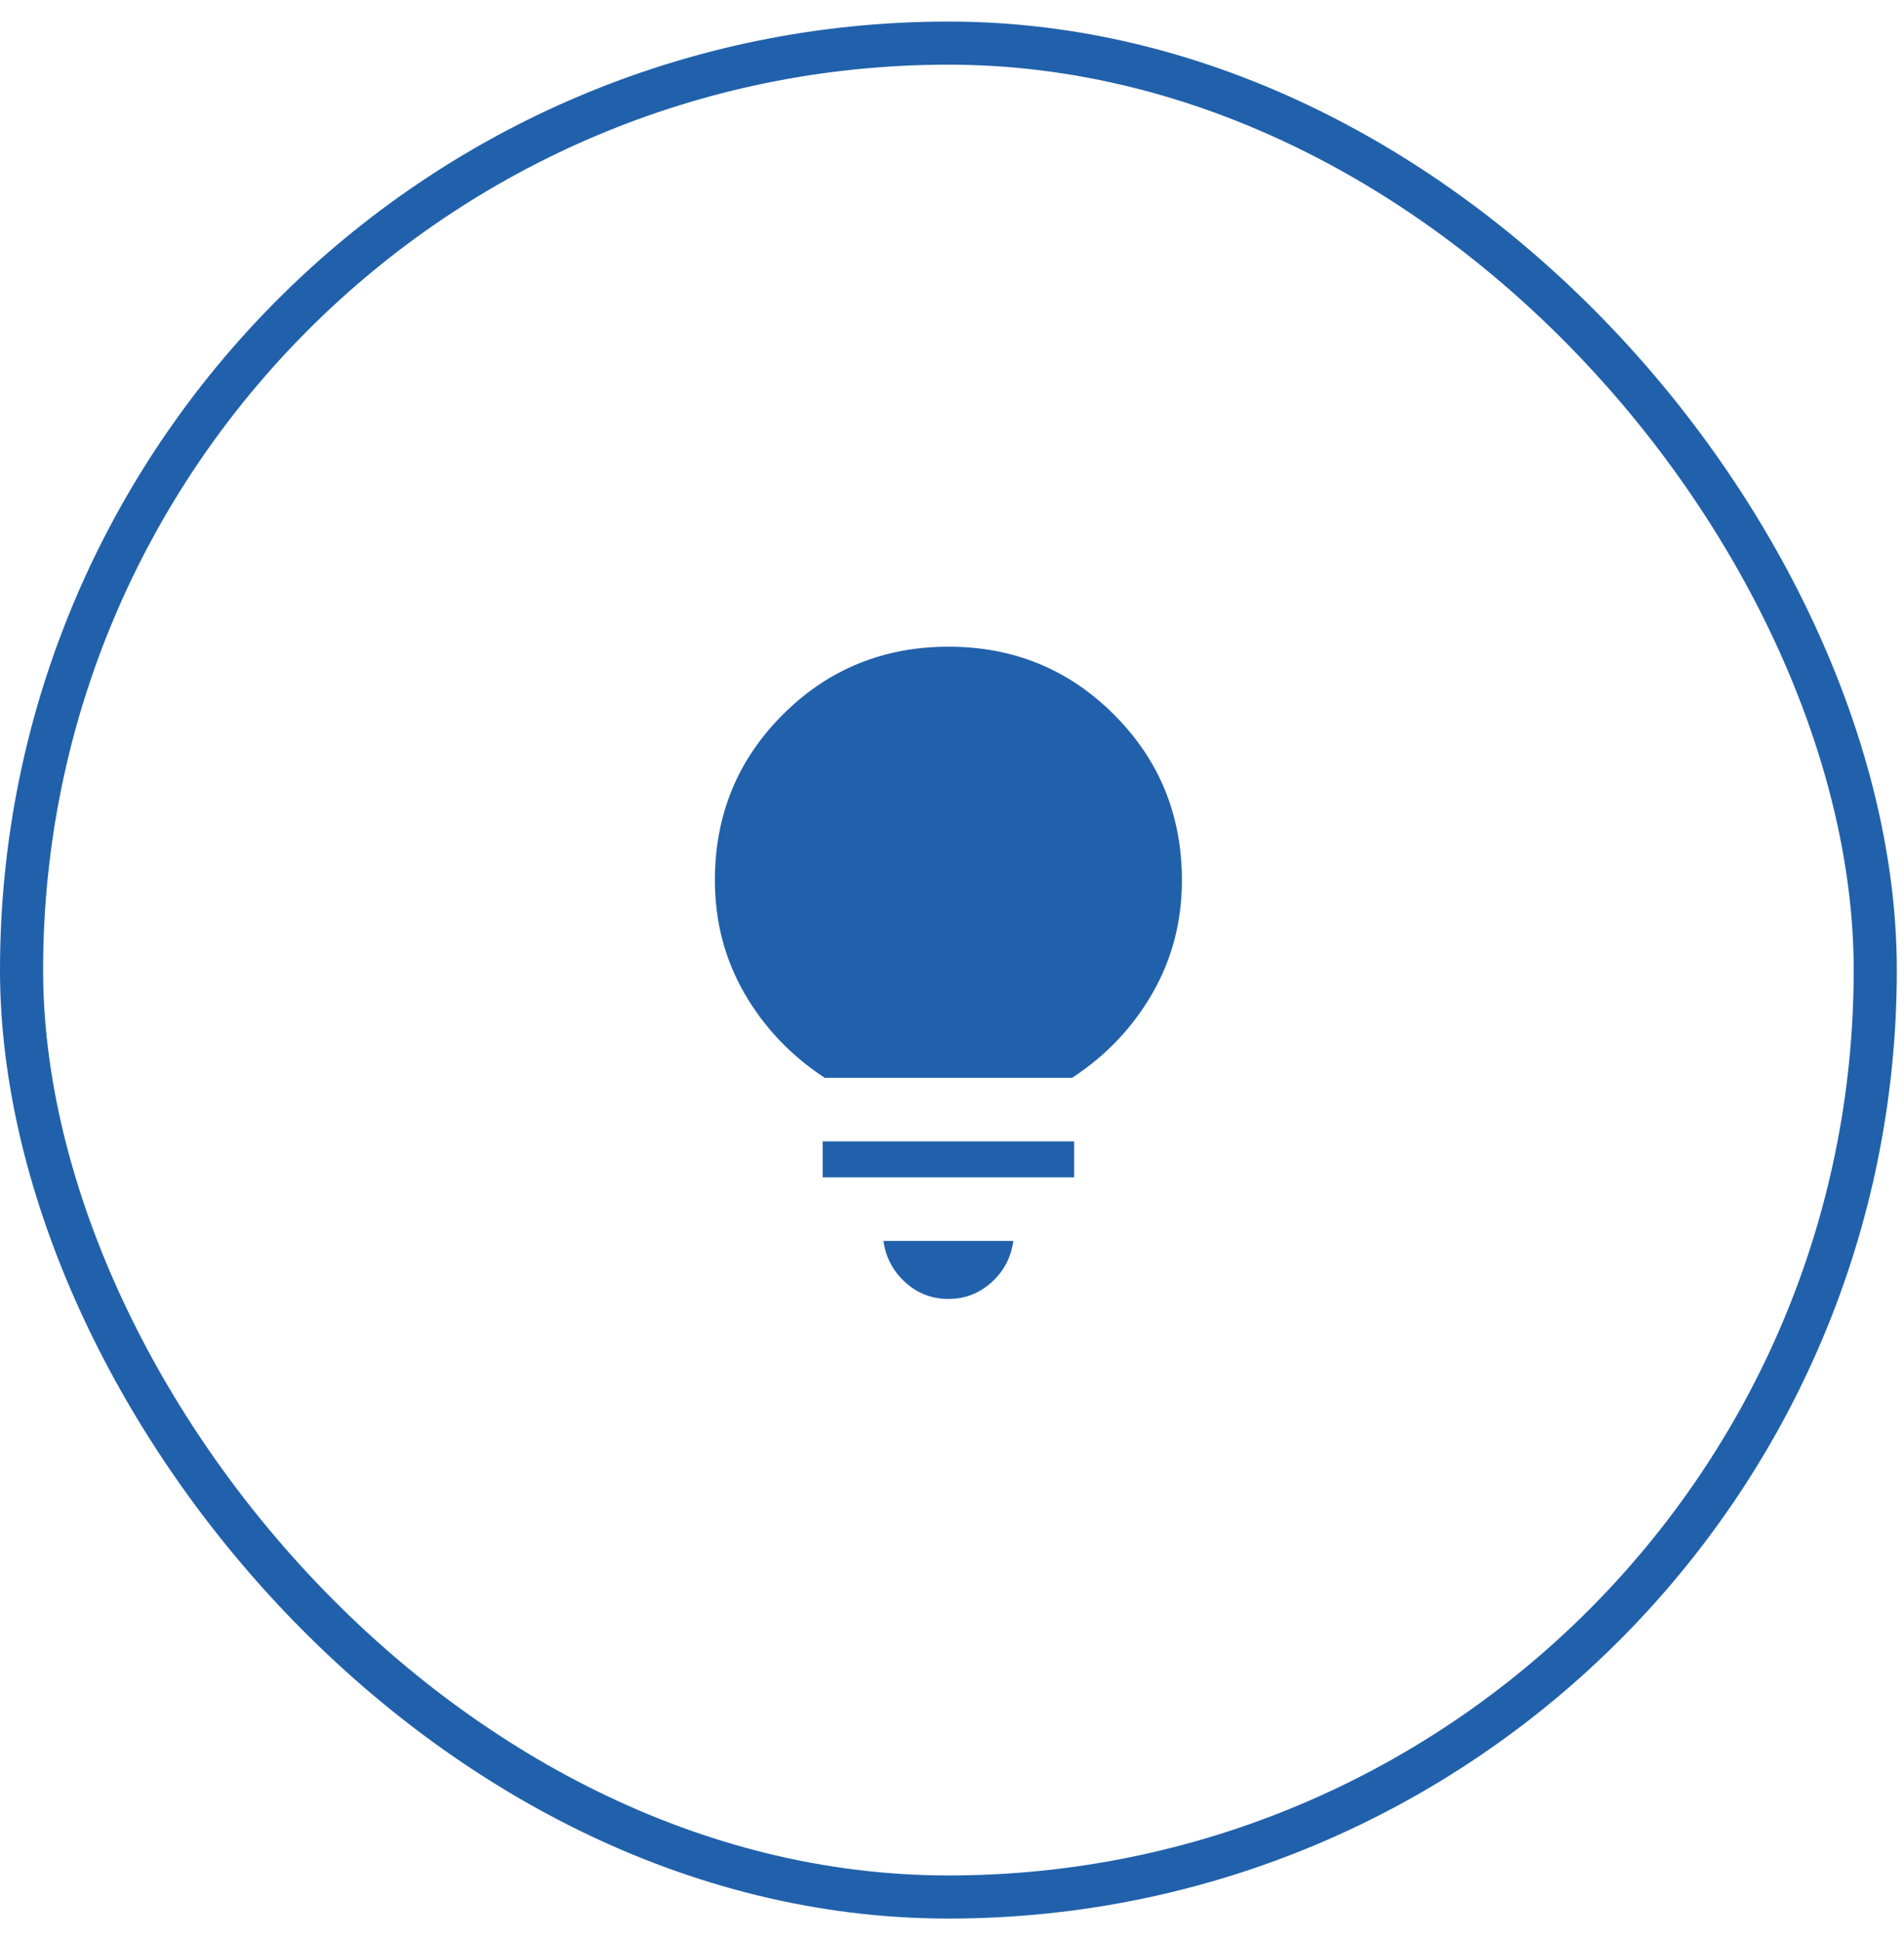
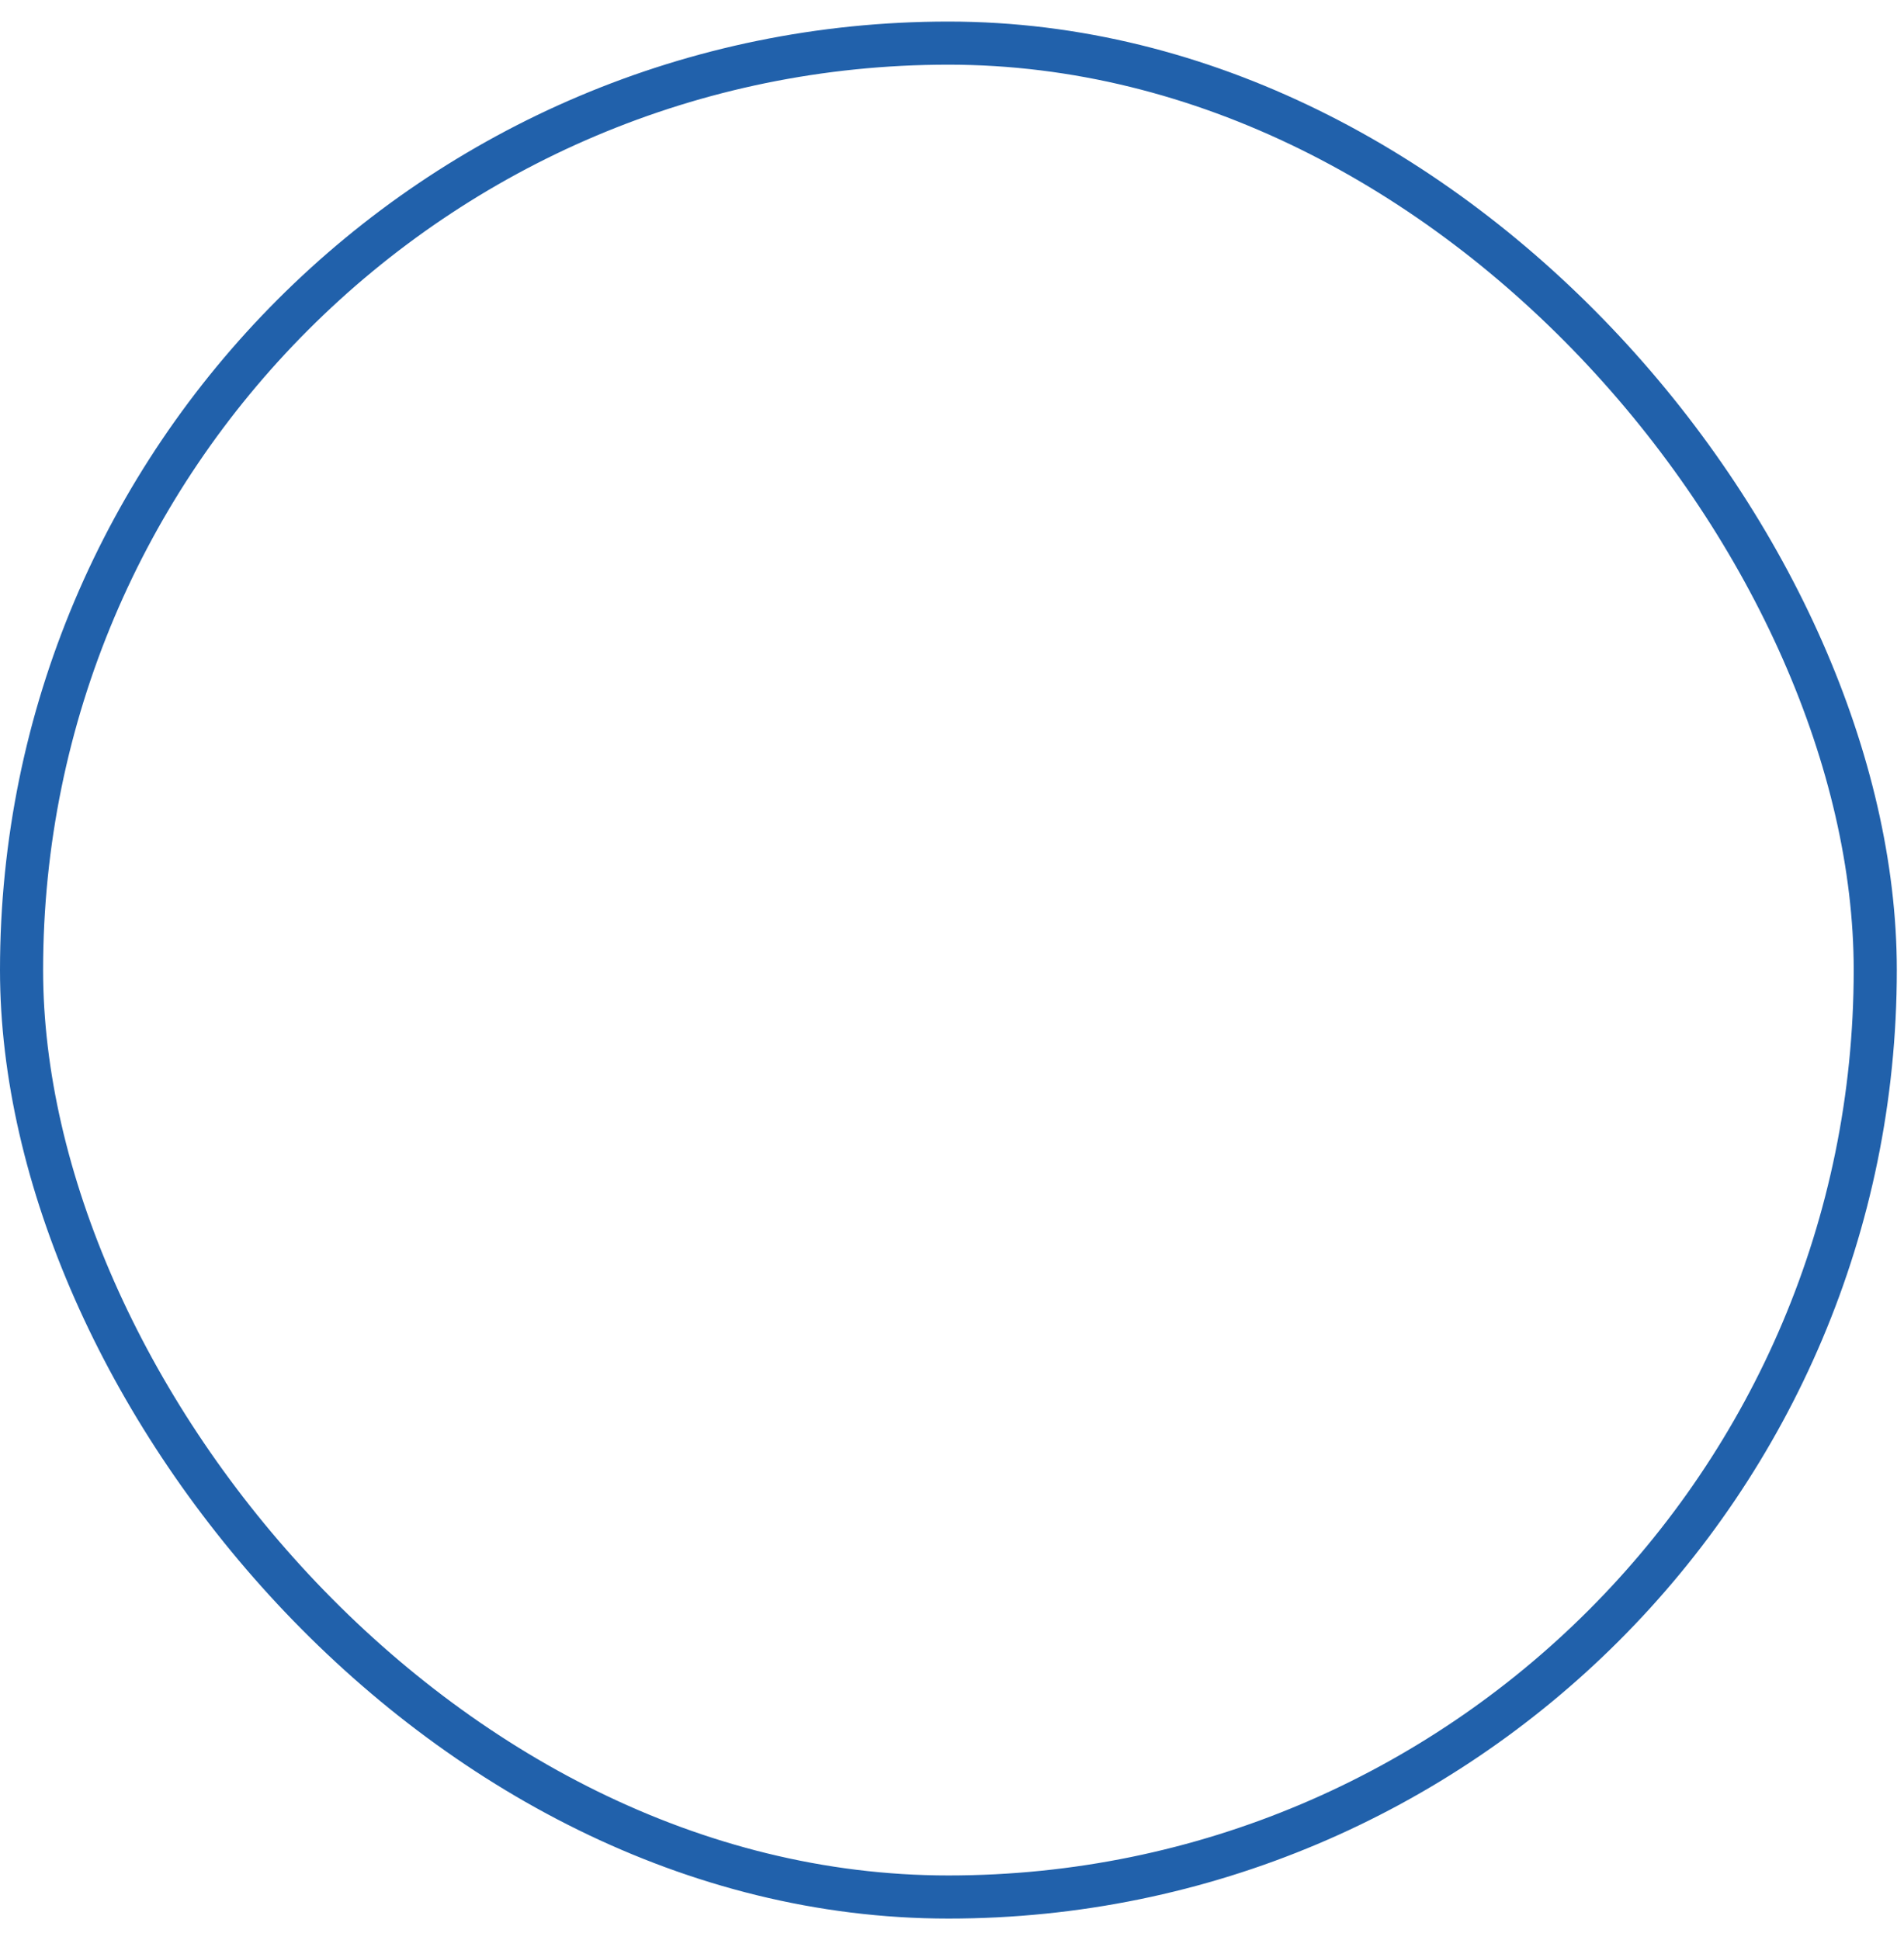
<svg xmlns="http://www.w3.org/2000/svg" width="53" height="54" viewBox="0 0 53 54" fill="none">
  <rect x="0.6" y="1.2" width="51.6" height="51.6" rx="25.8" stroke="#2161AB" stroke-width="1.2" />
-   <path d="M26.4 36.154C25.94 36.154 25.54 36 25.199 35.691C24.859 35.382 24.656 34.998 24.592 34.539H28.208C28.144 34.999 27.942 35.383 27.601 35.691C27.261 35.999 26.86 36.153 26.4 36.154ZM22.9 32.769V31.769H29.9V32.769H22.9ZM22.958 30C22.014 29.381 21.268 28.595 20.72 27.644C20.173 26.693 19.9 25.645 19.9 24.5C19.9 22.686 20.53 21.149 21.79 19.89C23.05 18.631 24.587 18.001 26.4 18C28.214 17.999 29.75 18.629 31.01 19.89C32.27 21.151 32.9 22.687 32.9 24.5C32.9 25.645 32.627 26.693 32.08 27.644C31.534 28.595 30.788 29.381 29.842 30H22.958Z" fill="#2161AB" />
</svg>